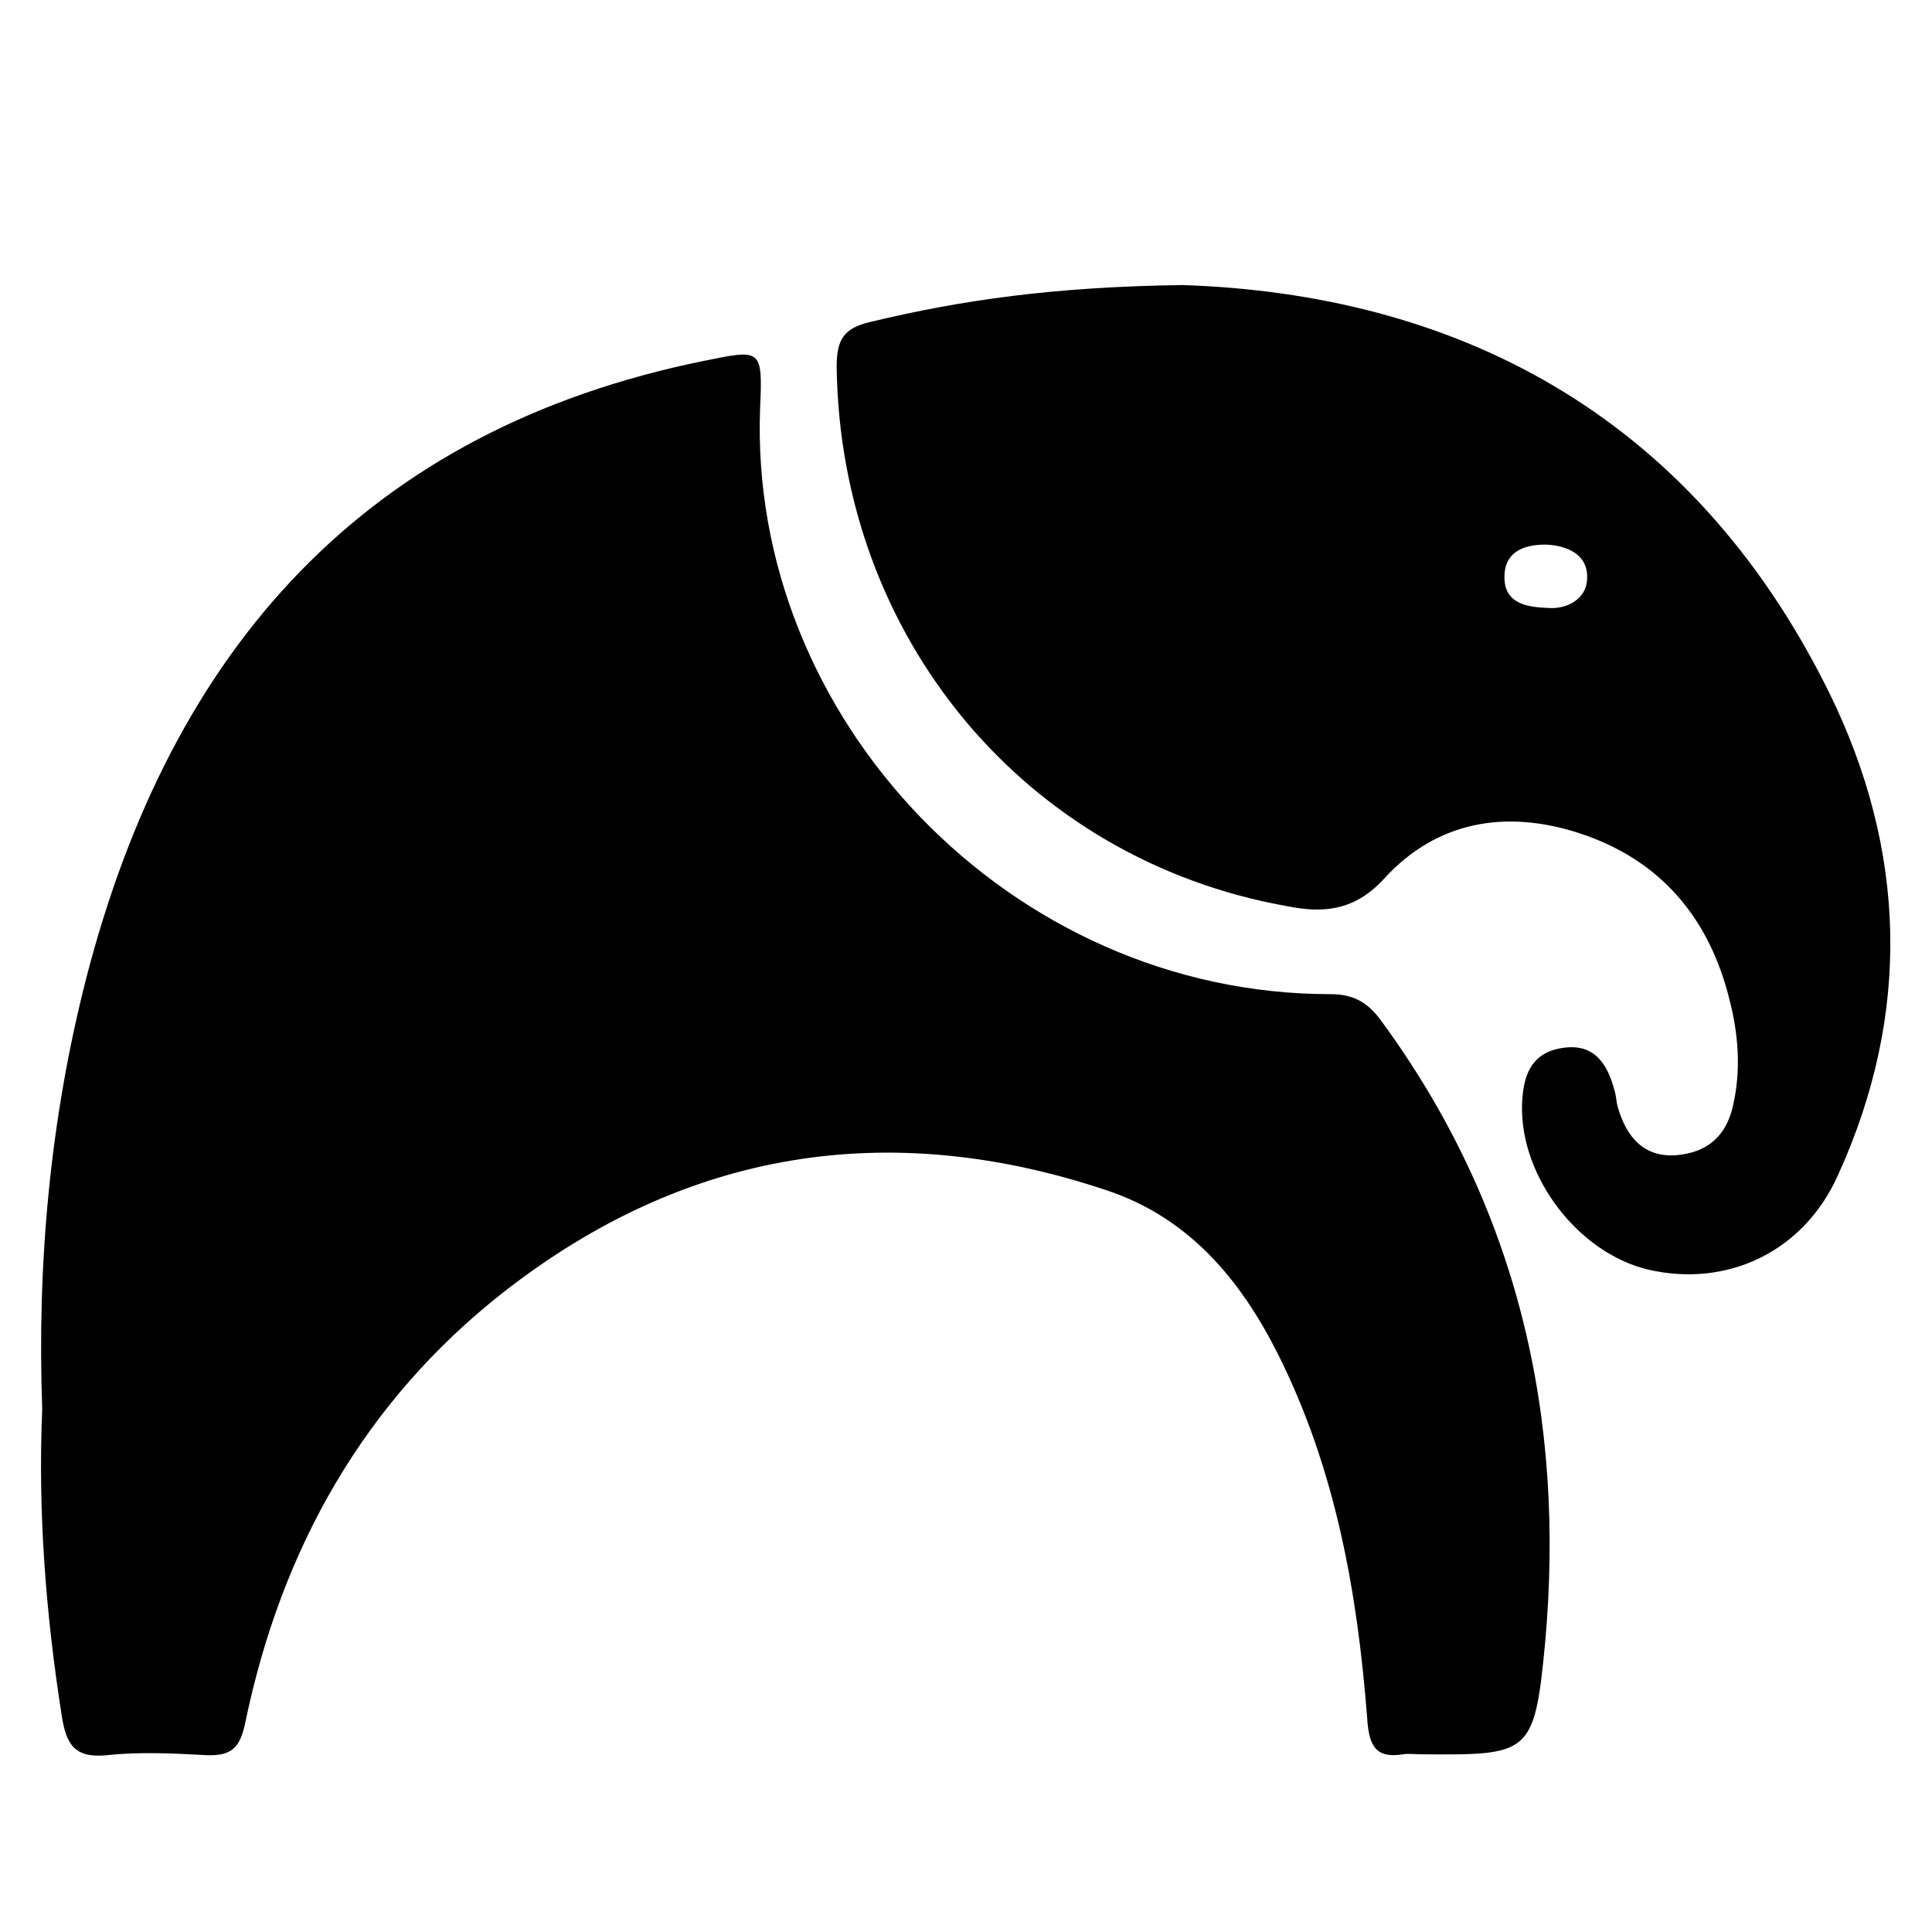
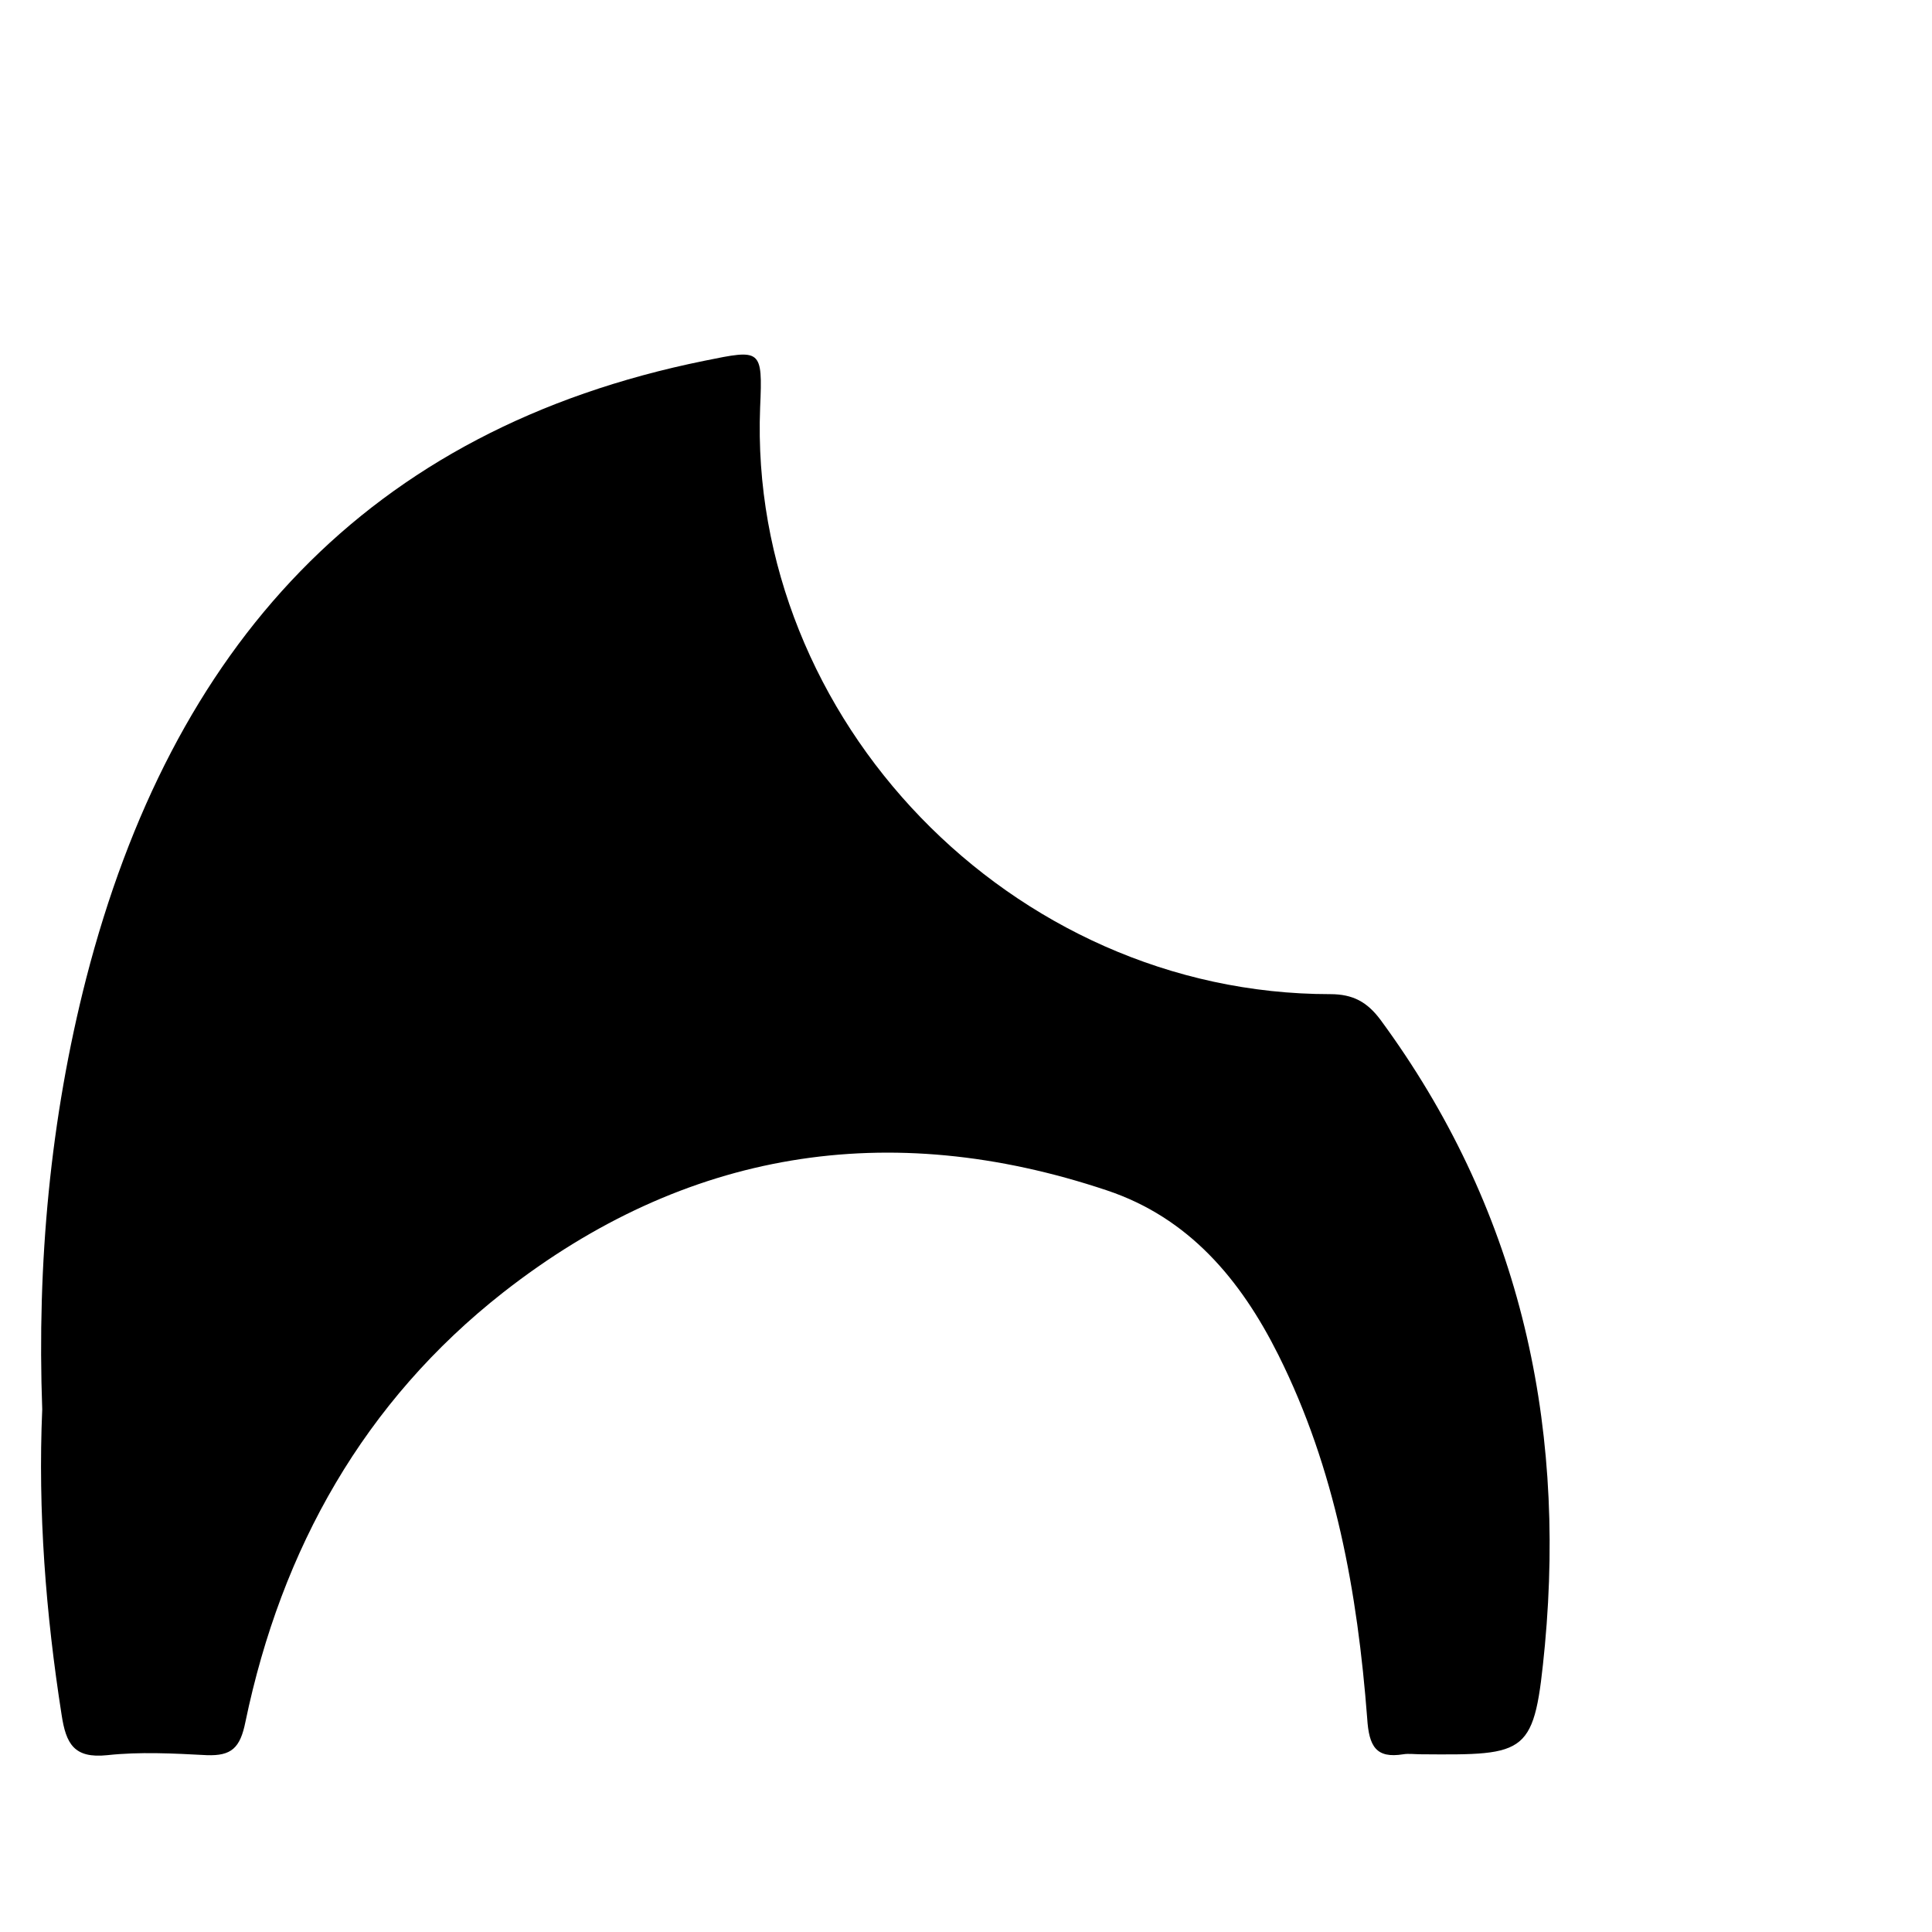
<svg xmlns="http://www.w3.org/2000/svg" version="1.1" id="图层_1" x="0px" y="0px" viewBox="0 0 219.6 219.6" style="enable-background:new 0 0 219.6 219.6;" xml:space="preserve">
  <g>
    <path d="M4.8,160.2c-0.5,11.6,0.4,23.2,2.2,34.7c0.5,3.3,1.4,5,5.2,4.6c3.7-0.4,7.5-0.2,11.3,0c2.8,0.1,3.8-0.8,4.4-3.8   c4.1-19.7,13.5-36.4,29.3-48.8c20.7-16.2,43.8-19.9,68.6-11.6c9.3,3.1,15.2,10.1,19.5,18.7c6.5,13,9,27,10.1,41.3   c0.2,3.2,1,4.6,4.1,4.1c0.6-0.1,1.3,0,2,0c12.3,0.1,12.9,0.1,14.1-12.4c2.4-25.9-3.1-49.9-18.7-71.1c-1.5-2-3.1-2.9-5.7-2.9   C114.9,113,85,81.7,86.4,46.3c0.3-6.7,0.1-6.6-6.3-5.3c-38.5,7.8-60.6,32.6-70.3,70.2C5.7,127.2,4.2,143.6,4.8,160.2z" />
-     <path d="M207.9,78.7c8.8,17.9,9.4,36.5,1,54.9c-3.9,8.7-12.6,12.8-21.6,10.7c-7.9-1.9-14.5-10.5-14.3-18.7c0.1-3.3,1-6,4.7-6.5   c3.5-0.5,5,1.8,5.8,4.8c0.2,0.6,0.2,1.3,0.4,2c1,3.4,3,5.7,6.7,5.4c3.3-0.3,5.6-2,6.4-5.7c0.9-4,0.6-8-0.4-11.9   c-2.3-9.4-7.9-16-17.1-19c-8.3-2.7-16.2-1.4-22.2,5.2c-3.4,3.7-7,3.9-11,3.1c-29.8-5.3-50.8-30.6-51.2-61.3c0-3.1,0.8-4.4,3.8-5.1   c10.4-2.5,20.9-4,35.5-4.2C164.8,33.4,192,46.5,207.9,78.7z M171,65.6c0,3.1,2.7,3.4,4.9,3.5c2.3,0.2,4.5-1.1,4.5-3.4   c0.1-2.7-2.3-3.7-4.7-3.8C173.2,61.9,171,62.7,171,65.6z" />
  </g>
</svg>